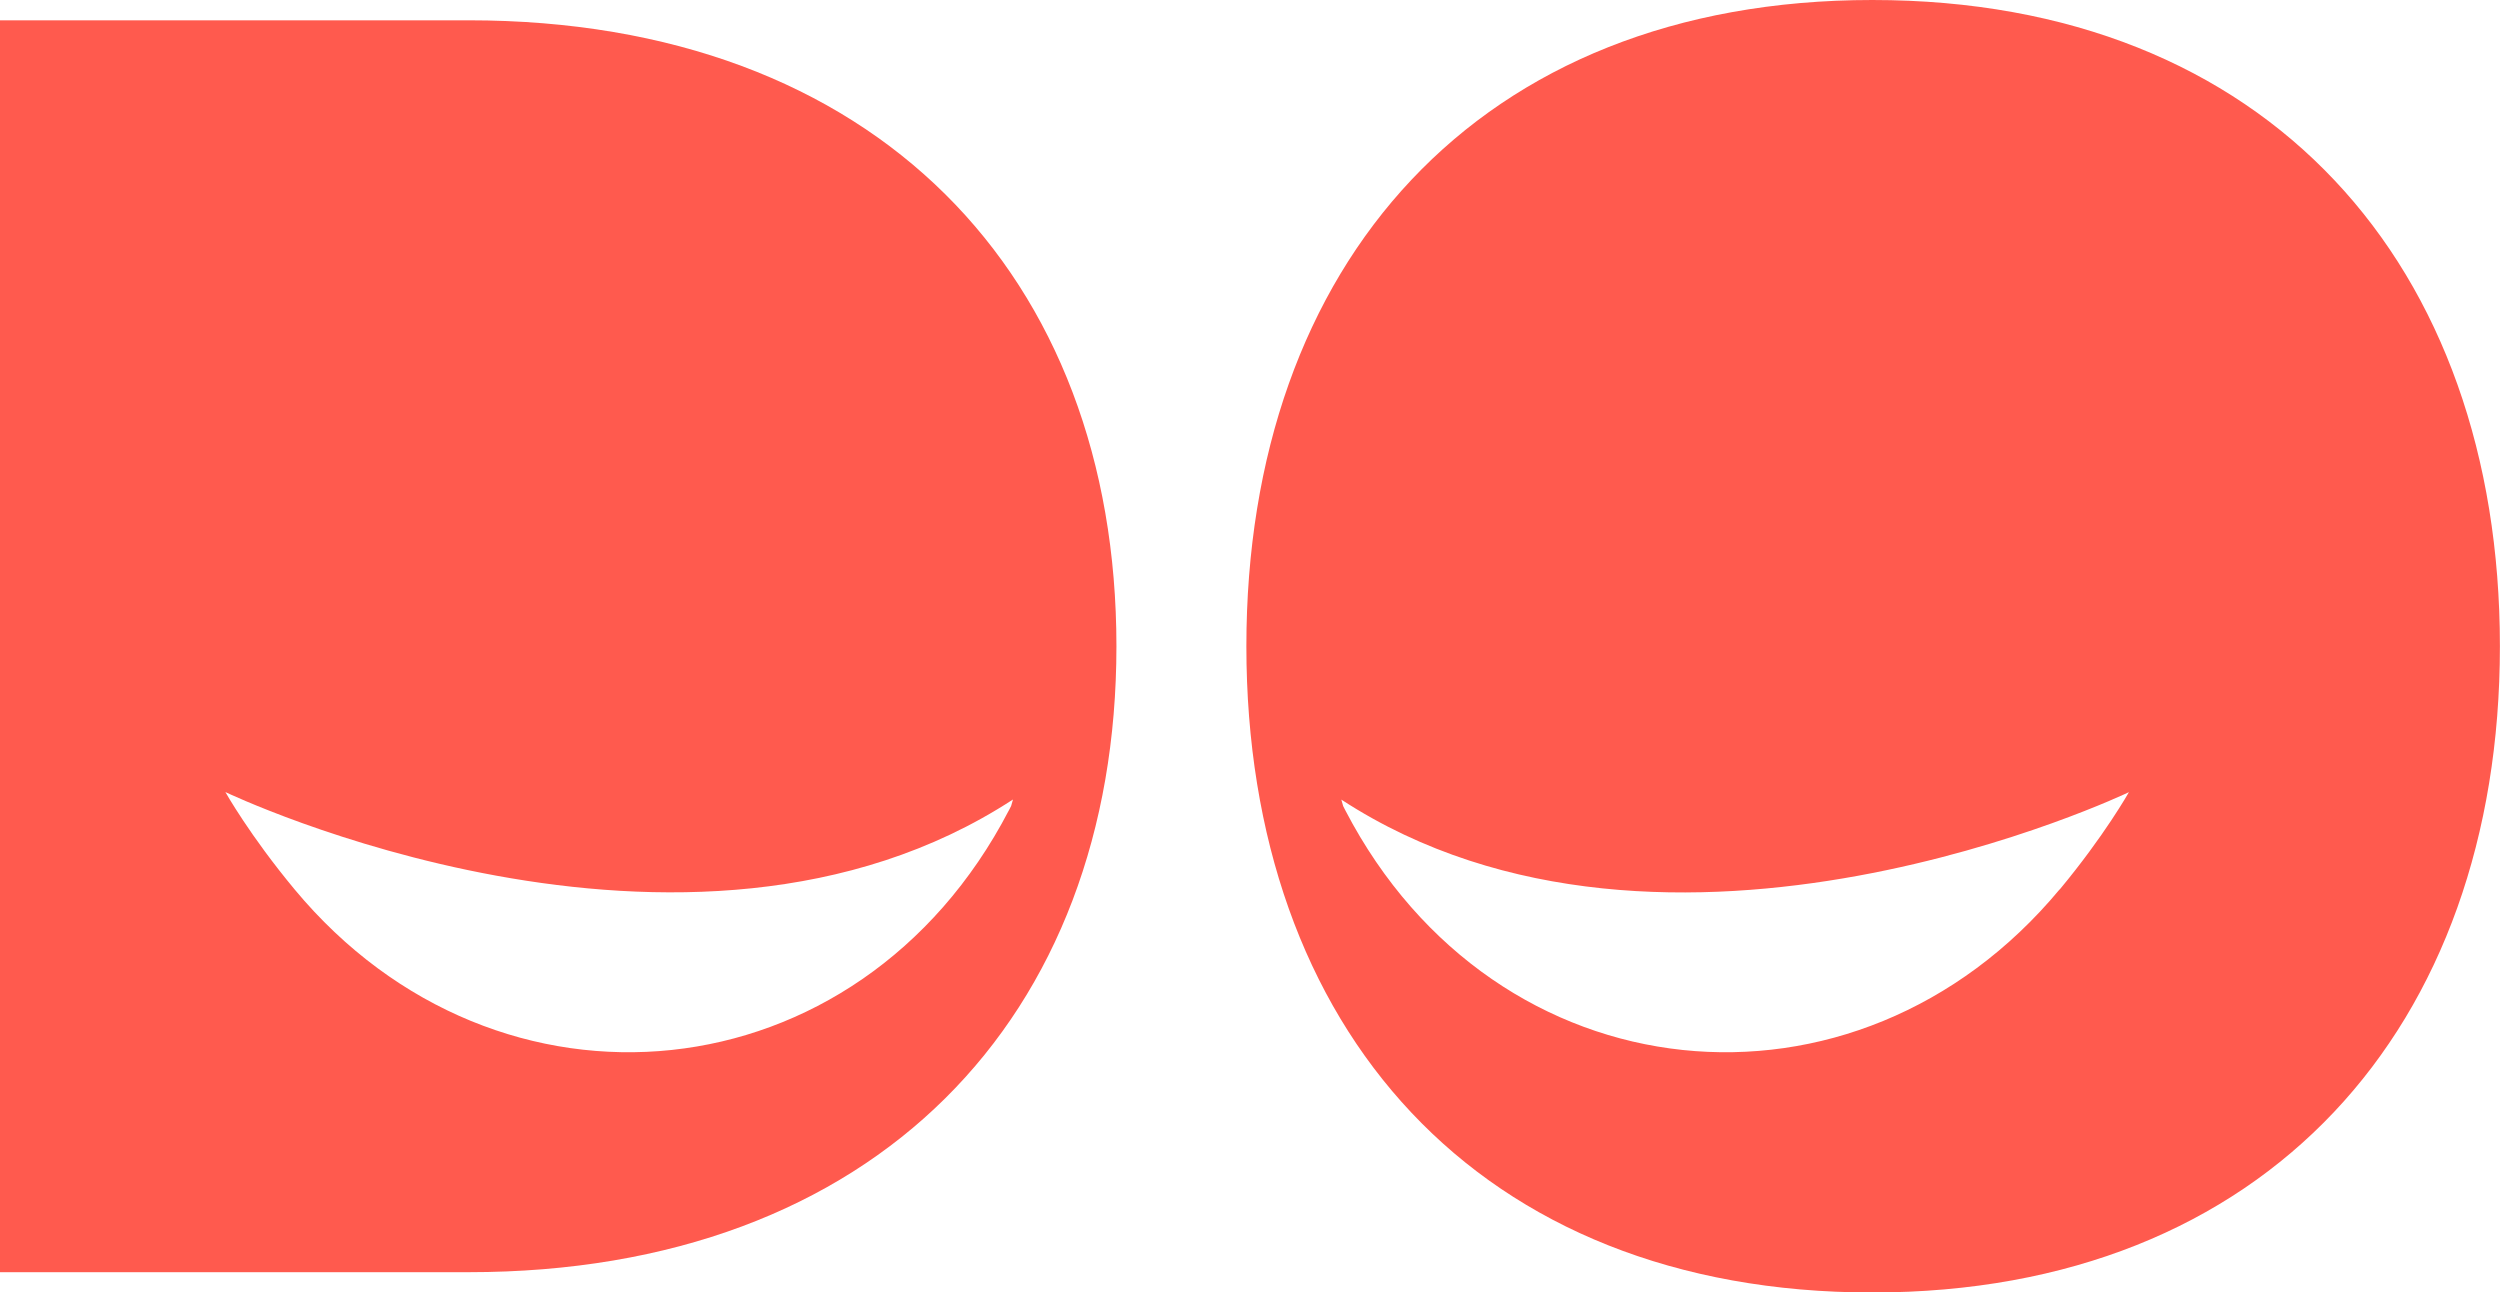
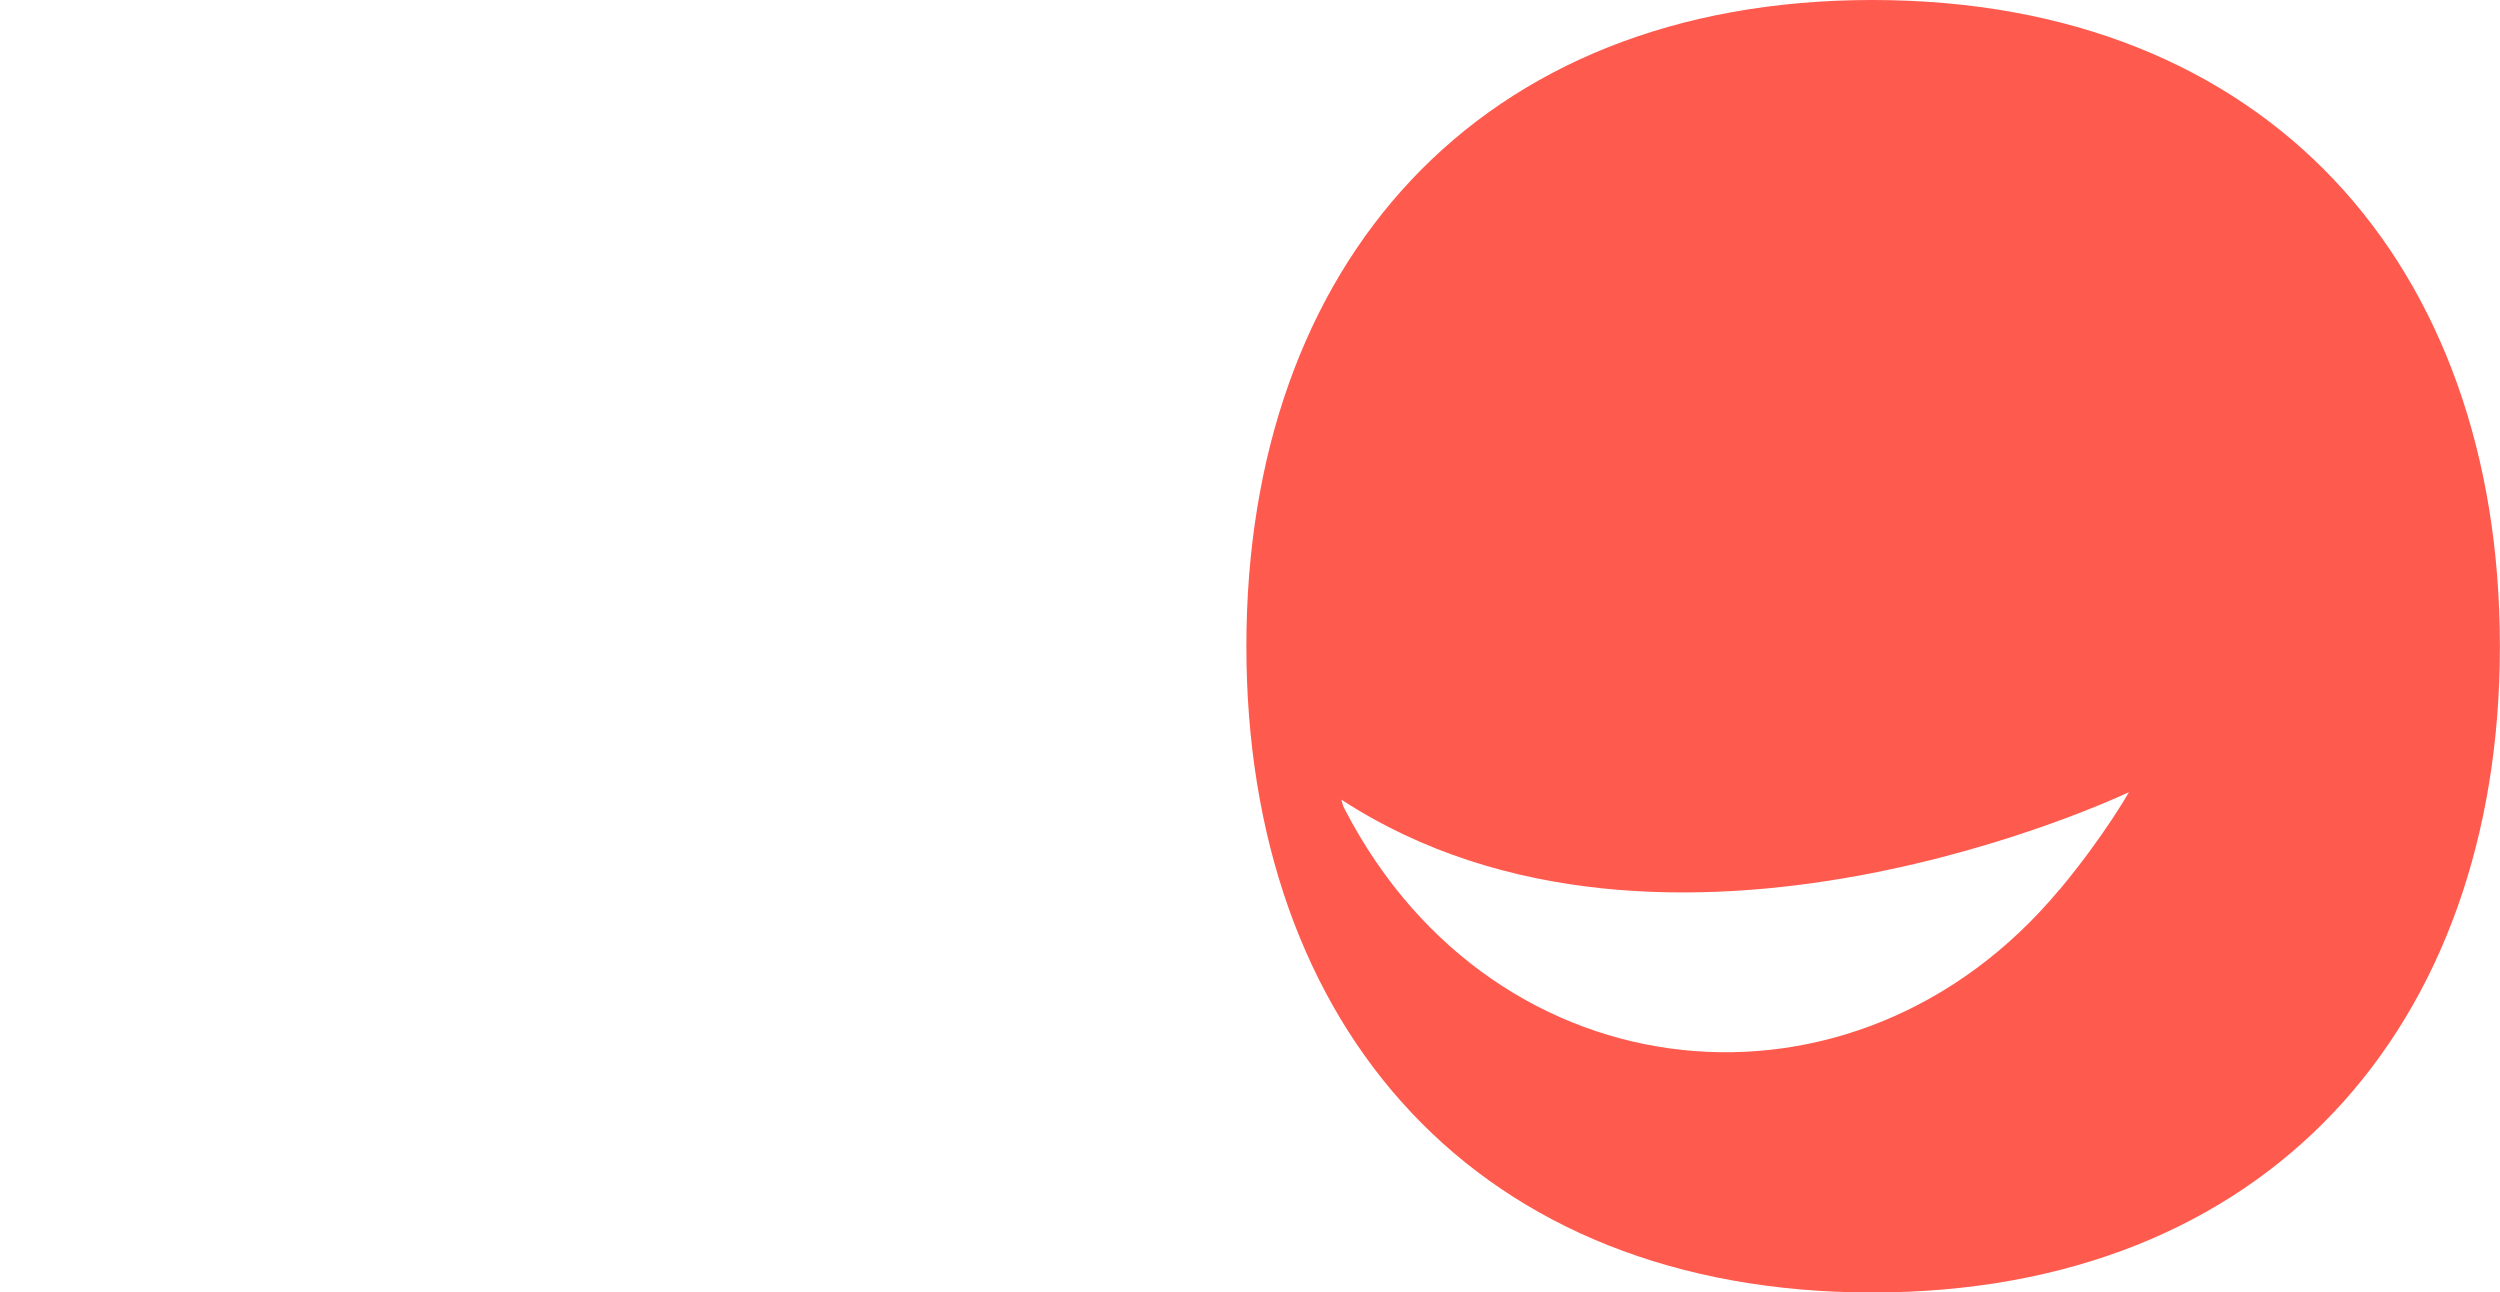
<svg xmlns="http://www.w3.org/2000/svg" id="Layer_1" data-name="Layer 1" viewBox="0 0 258.57 133.68">
  <defs>
    <style>
      .cls-1 {
        fill: #ff5a4e;
      }
    </style>
  </defs>
-   <path class="cls-1" d="M48.46,2.1H0V131.58H48.46c42.17,0,67.01-26.42,67.01-64.74S90.62,2.1,48.46,2.1Zm55.87,81.74c-15.52,29.83-52.82,33.47-73.86,8.15-4.64-5.58-7.16-10.07-7.16-10.07,0,0,47.63,22.82,81.46,.77,0,0-.06,.24-.19,.67-.08,.16-.16,.32-.24,.47Z" />
  <path class="cls-1" d="M193.65,0c-40.77,0-64.74,27.29-64.74,66.84s23.97,66.84,64.74,66.84,64.91-27.47,64.91-66.84S234.6,0,193.65,0Zm19.37,91.99c-21.04,25.32-58.34,21.68-73.86-8.15-.08-.16-.16-.32-.24-.47-.13-.43-.19-.67-.19-.67,33.82,22.05,81.46-.77,81.46-.77,0,0-2.52,4.49-7.16,10.07Z" />
</svg>